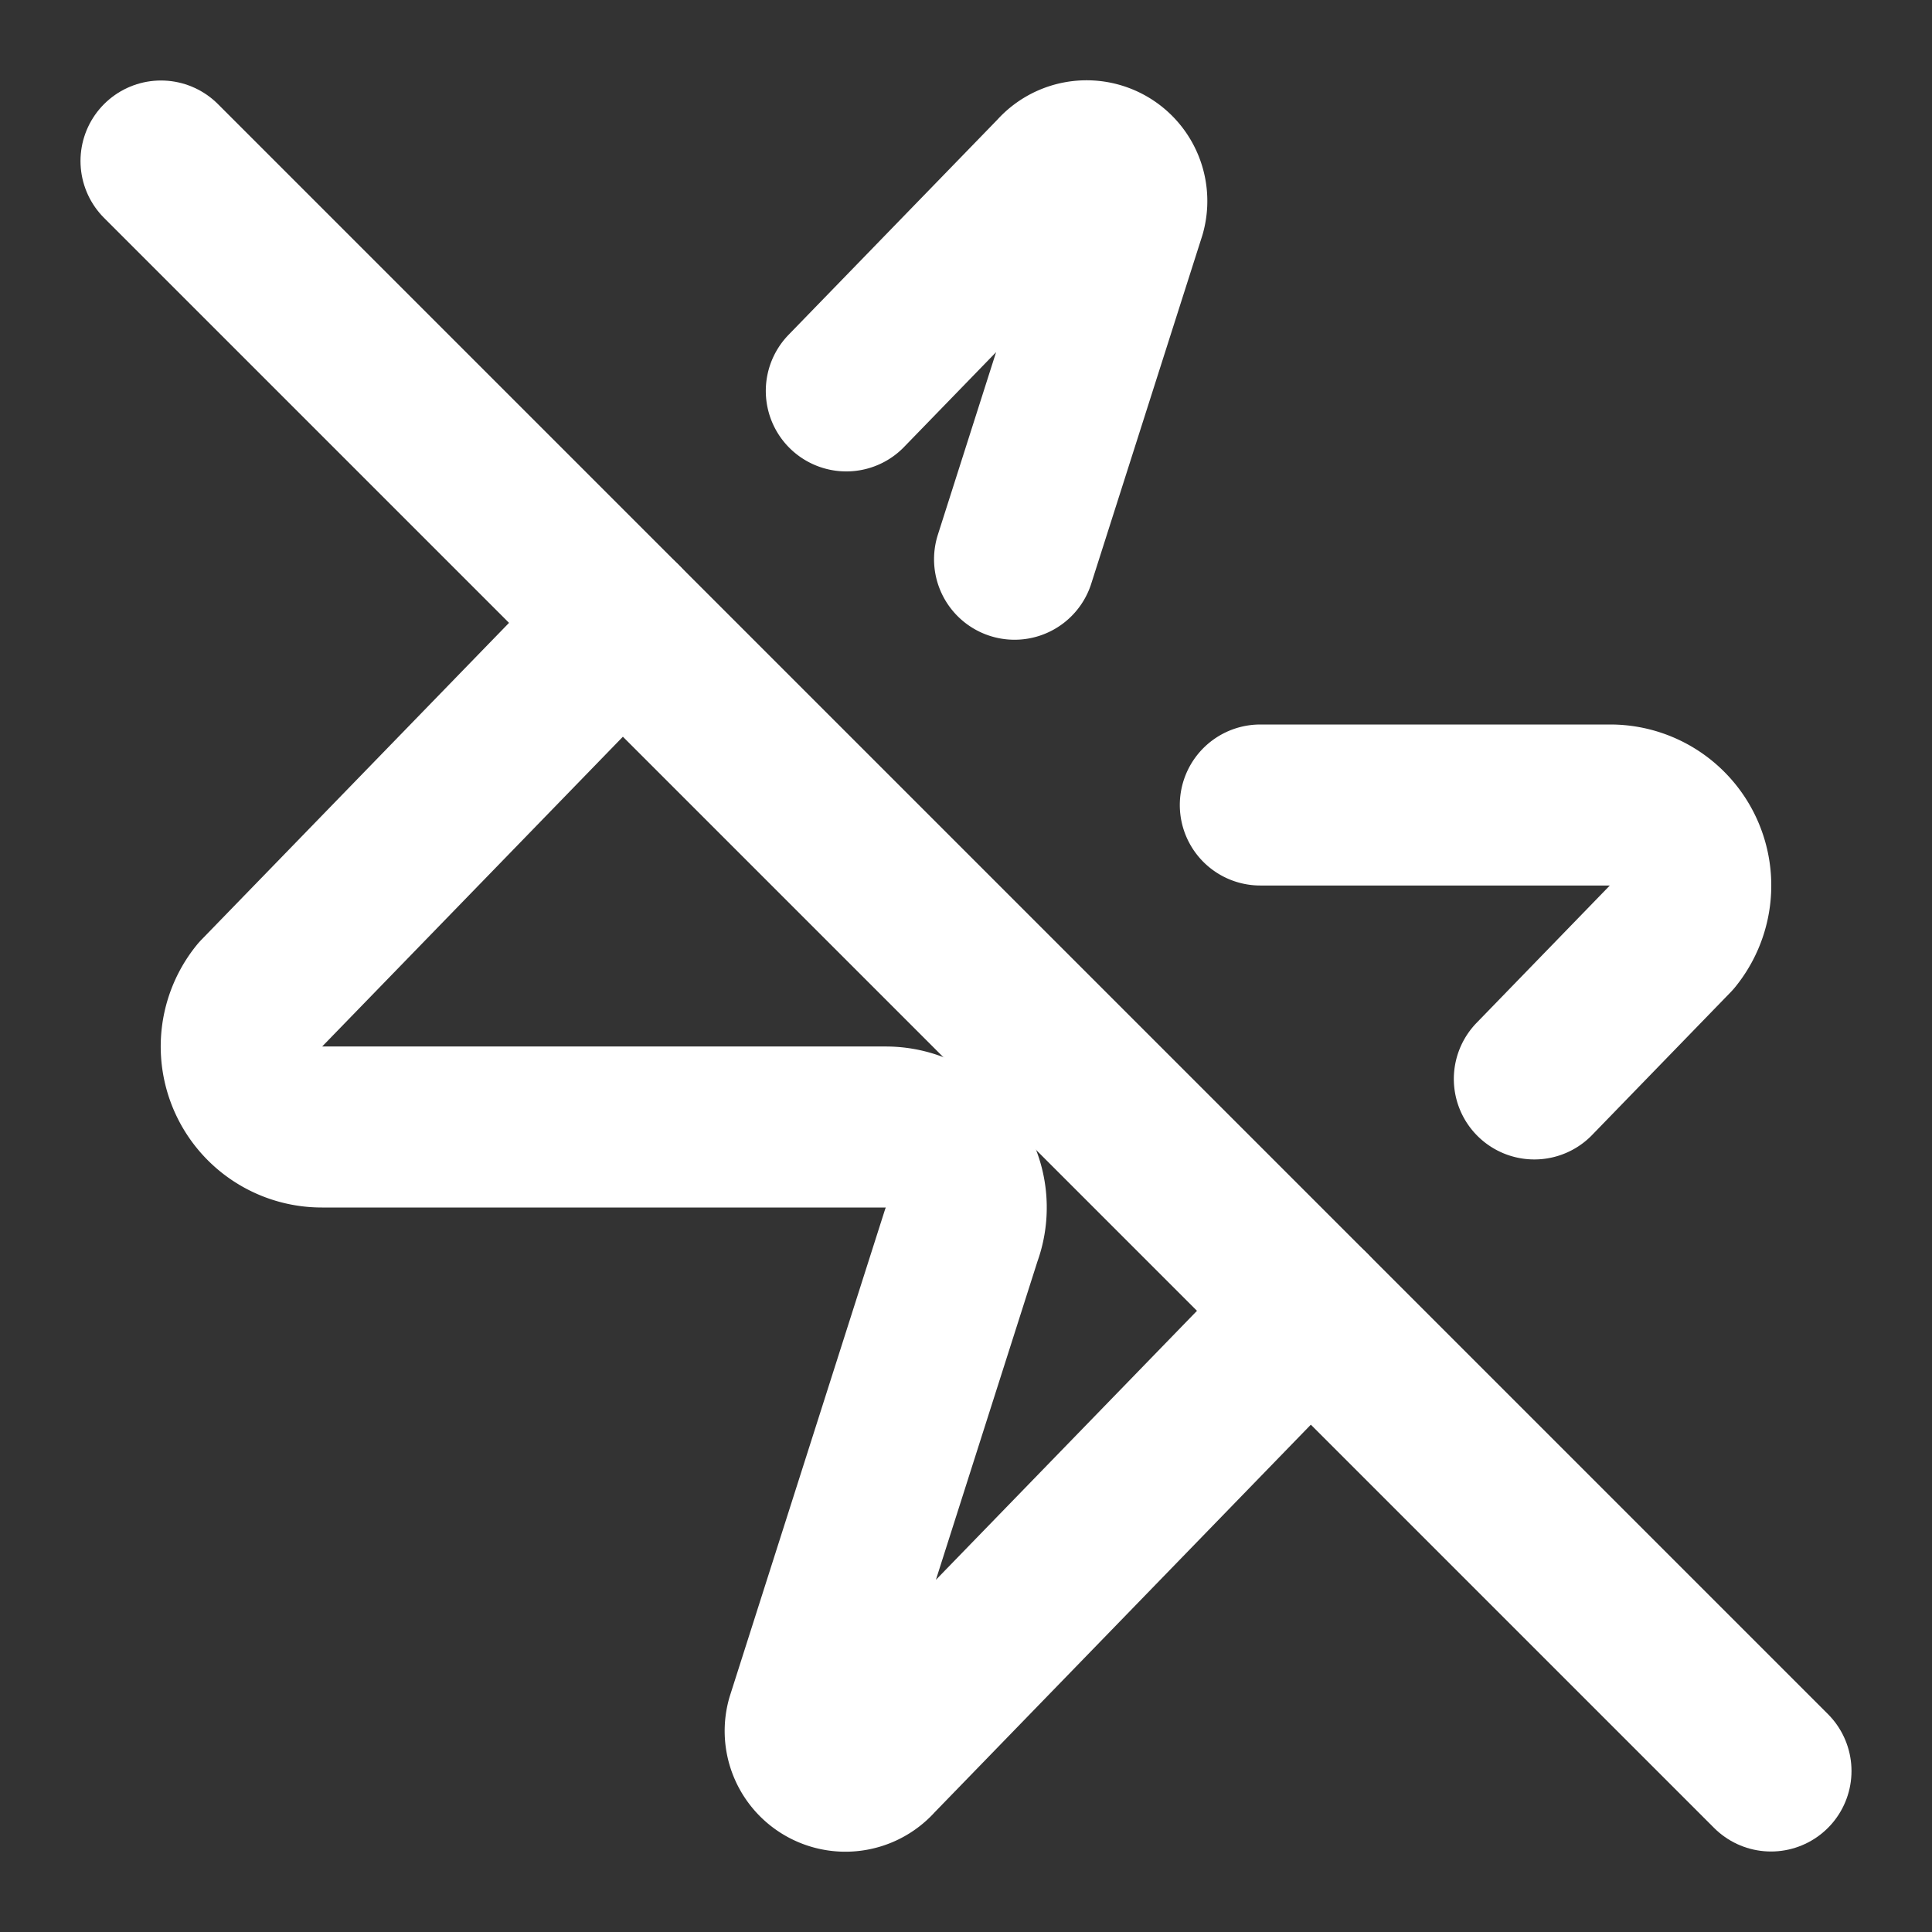
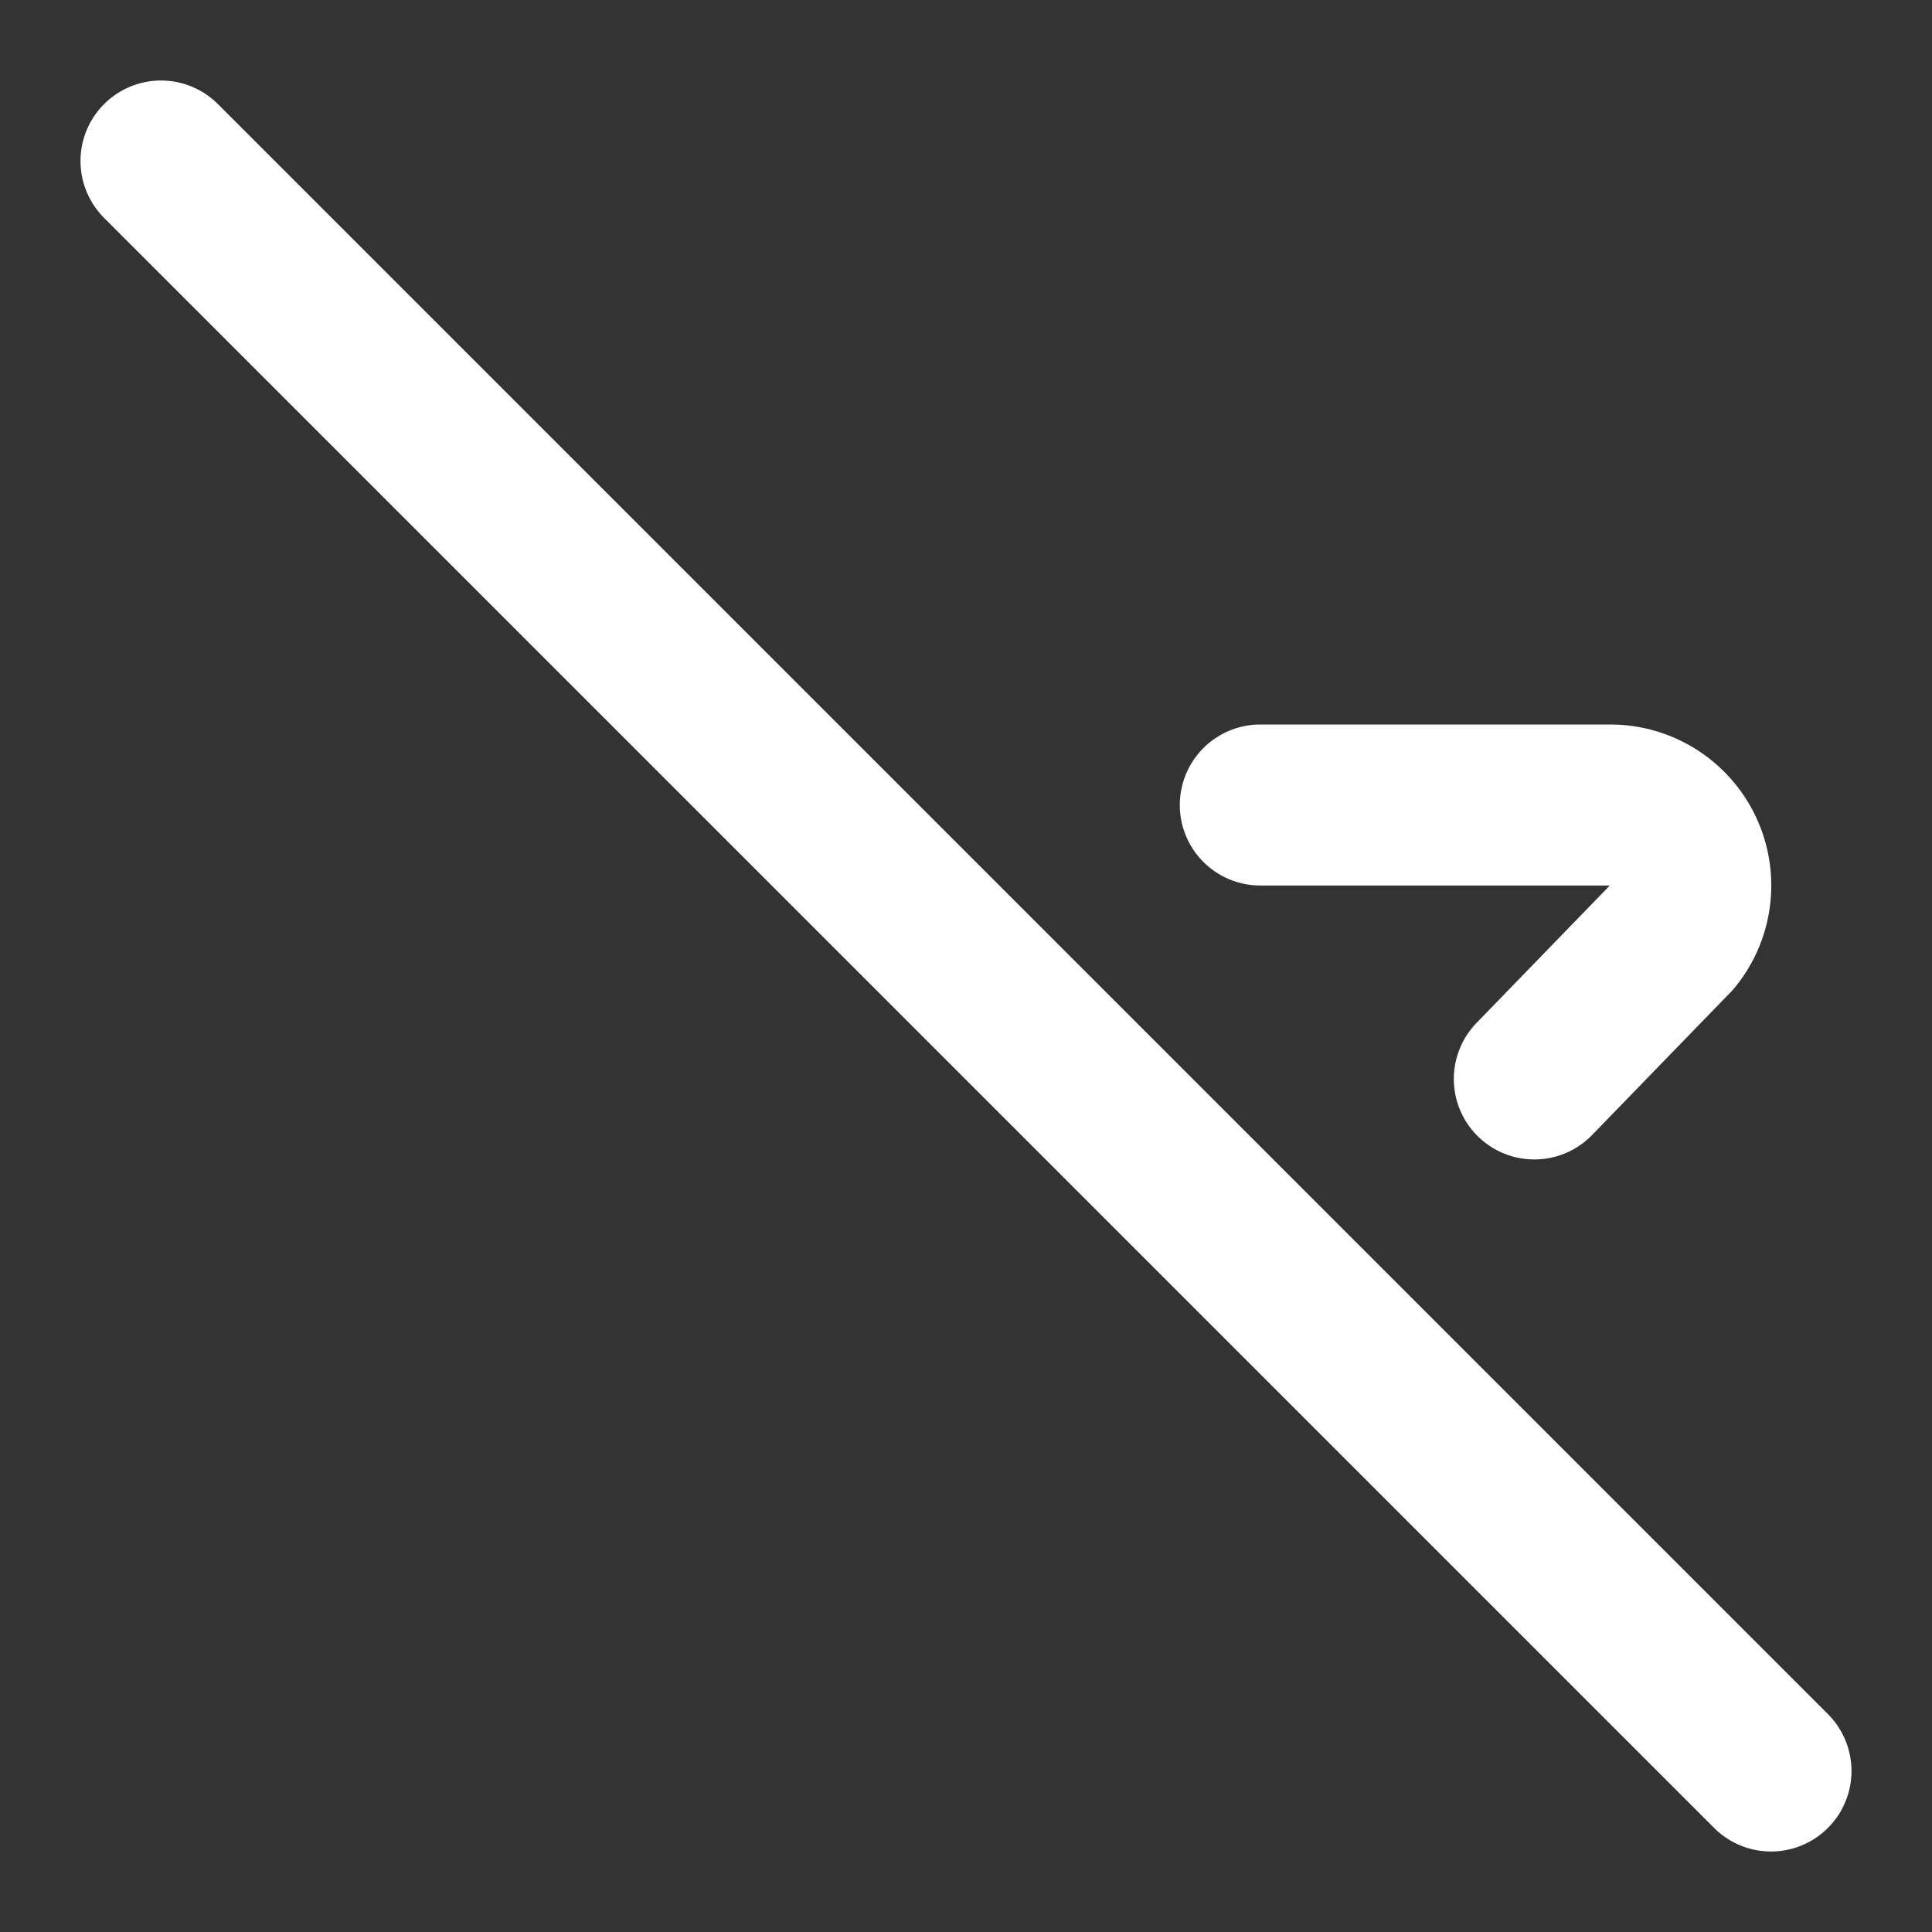
<svg xmlns="http://www.w3.org/2000/svg" width="24" height="24" viewBox="0 0 24 24" fill="none" stroke="#ffffff" stroke-width="2" stroke-linecap="round" stroke-linejoin="round" data-data-class="lucide lucide-zap-off-icon lucide-zap-off">
  <rect x="0" y="0" width="24" height="24" fill="#333333" stroke="none" />
-   <path d="M10.513 4.856 13.12 2.17a.5.5 0 0 1 .86.46l-1.377 4.317" />
  <path d="M15.656 10H20a1 1 0 0 1 .78 1.63l-1.72 1.773" />
-   <path d="M16.273 16.273 10.88 21.83a.5.5 0 0 1-.86-.46l1.92-6.02A1 1 0 0 0 11 14H4a1 1 0 0 1-.78-1.63l4.507-4.643" />
  <path d="m2 2 20 20" />
</svg>